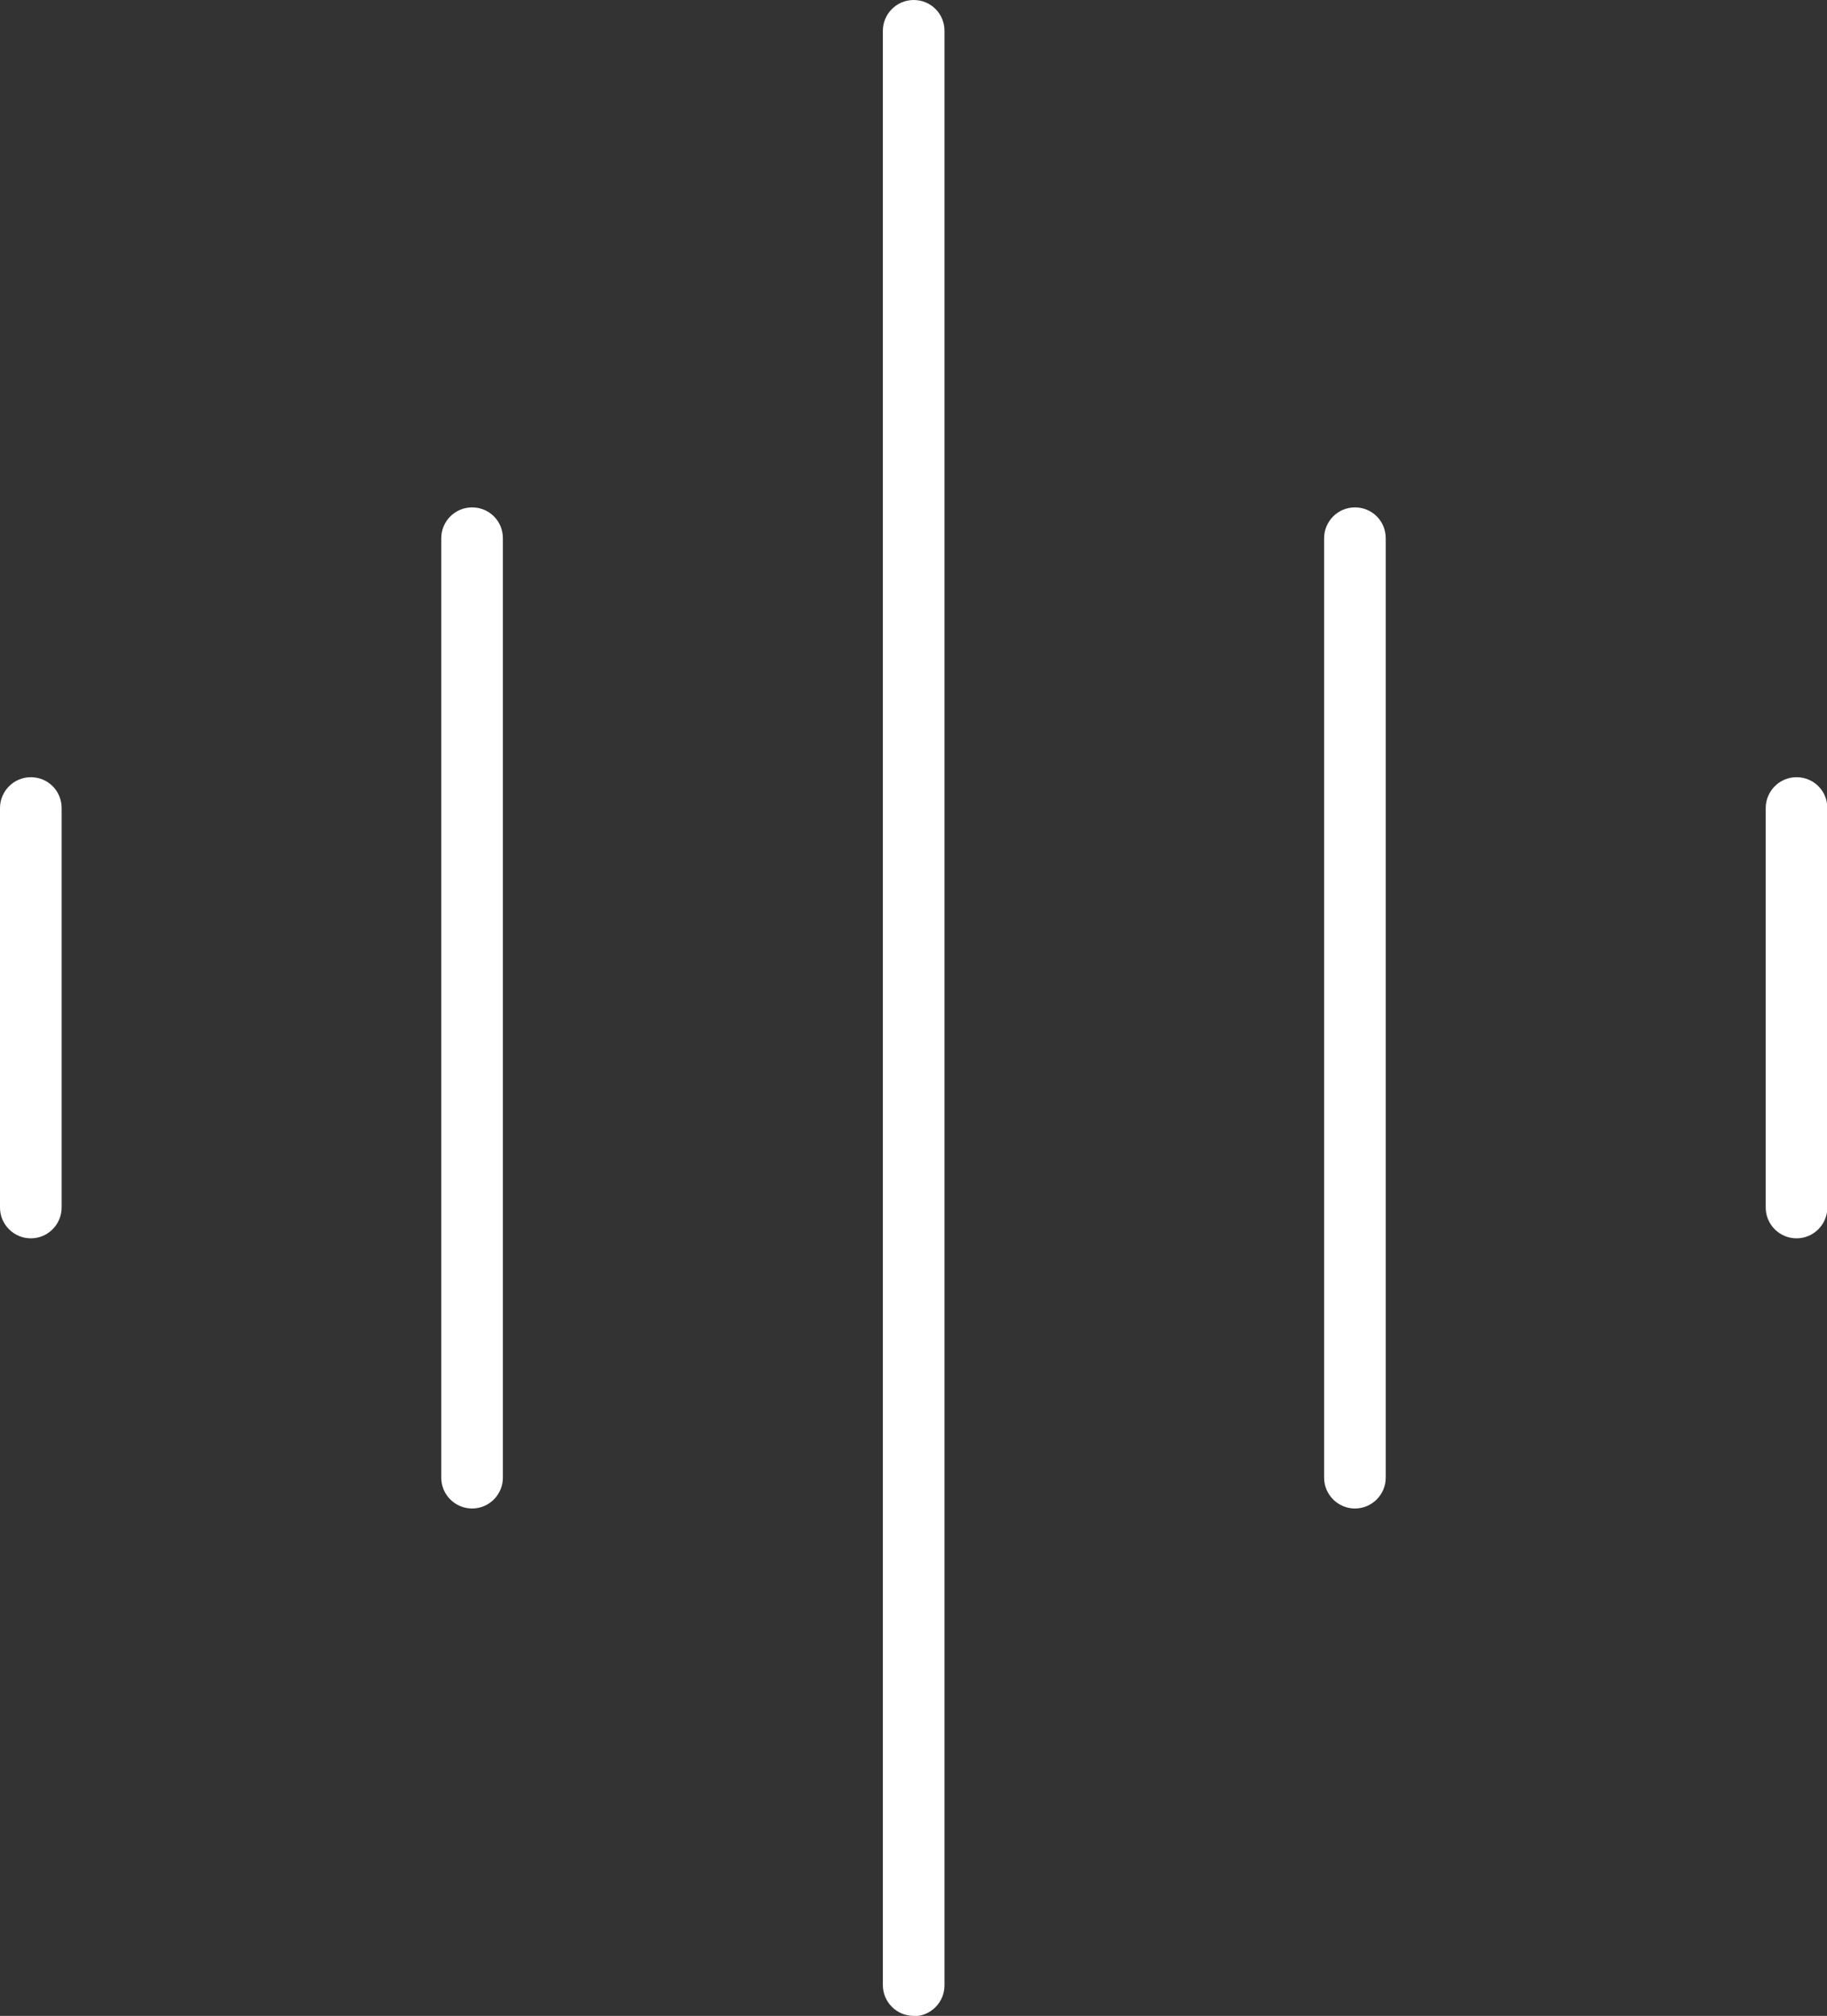
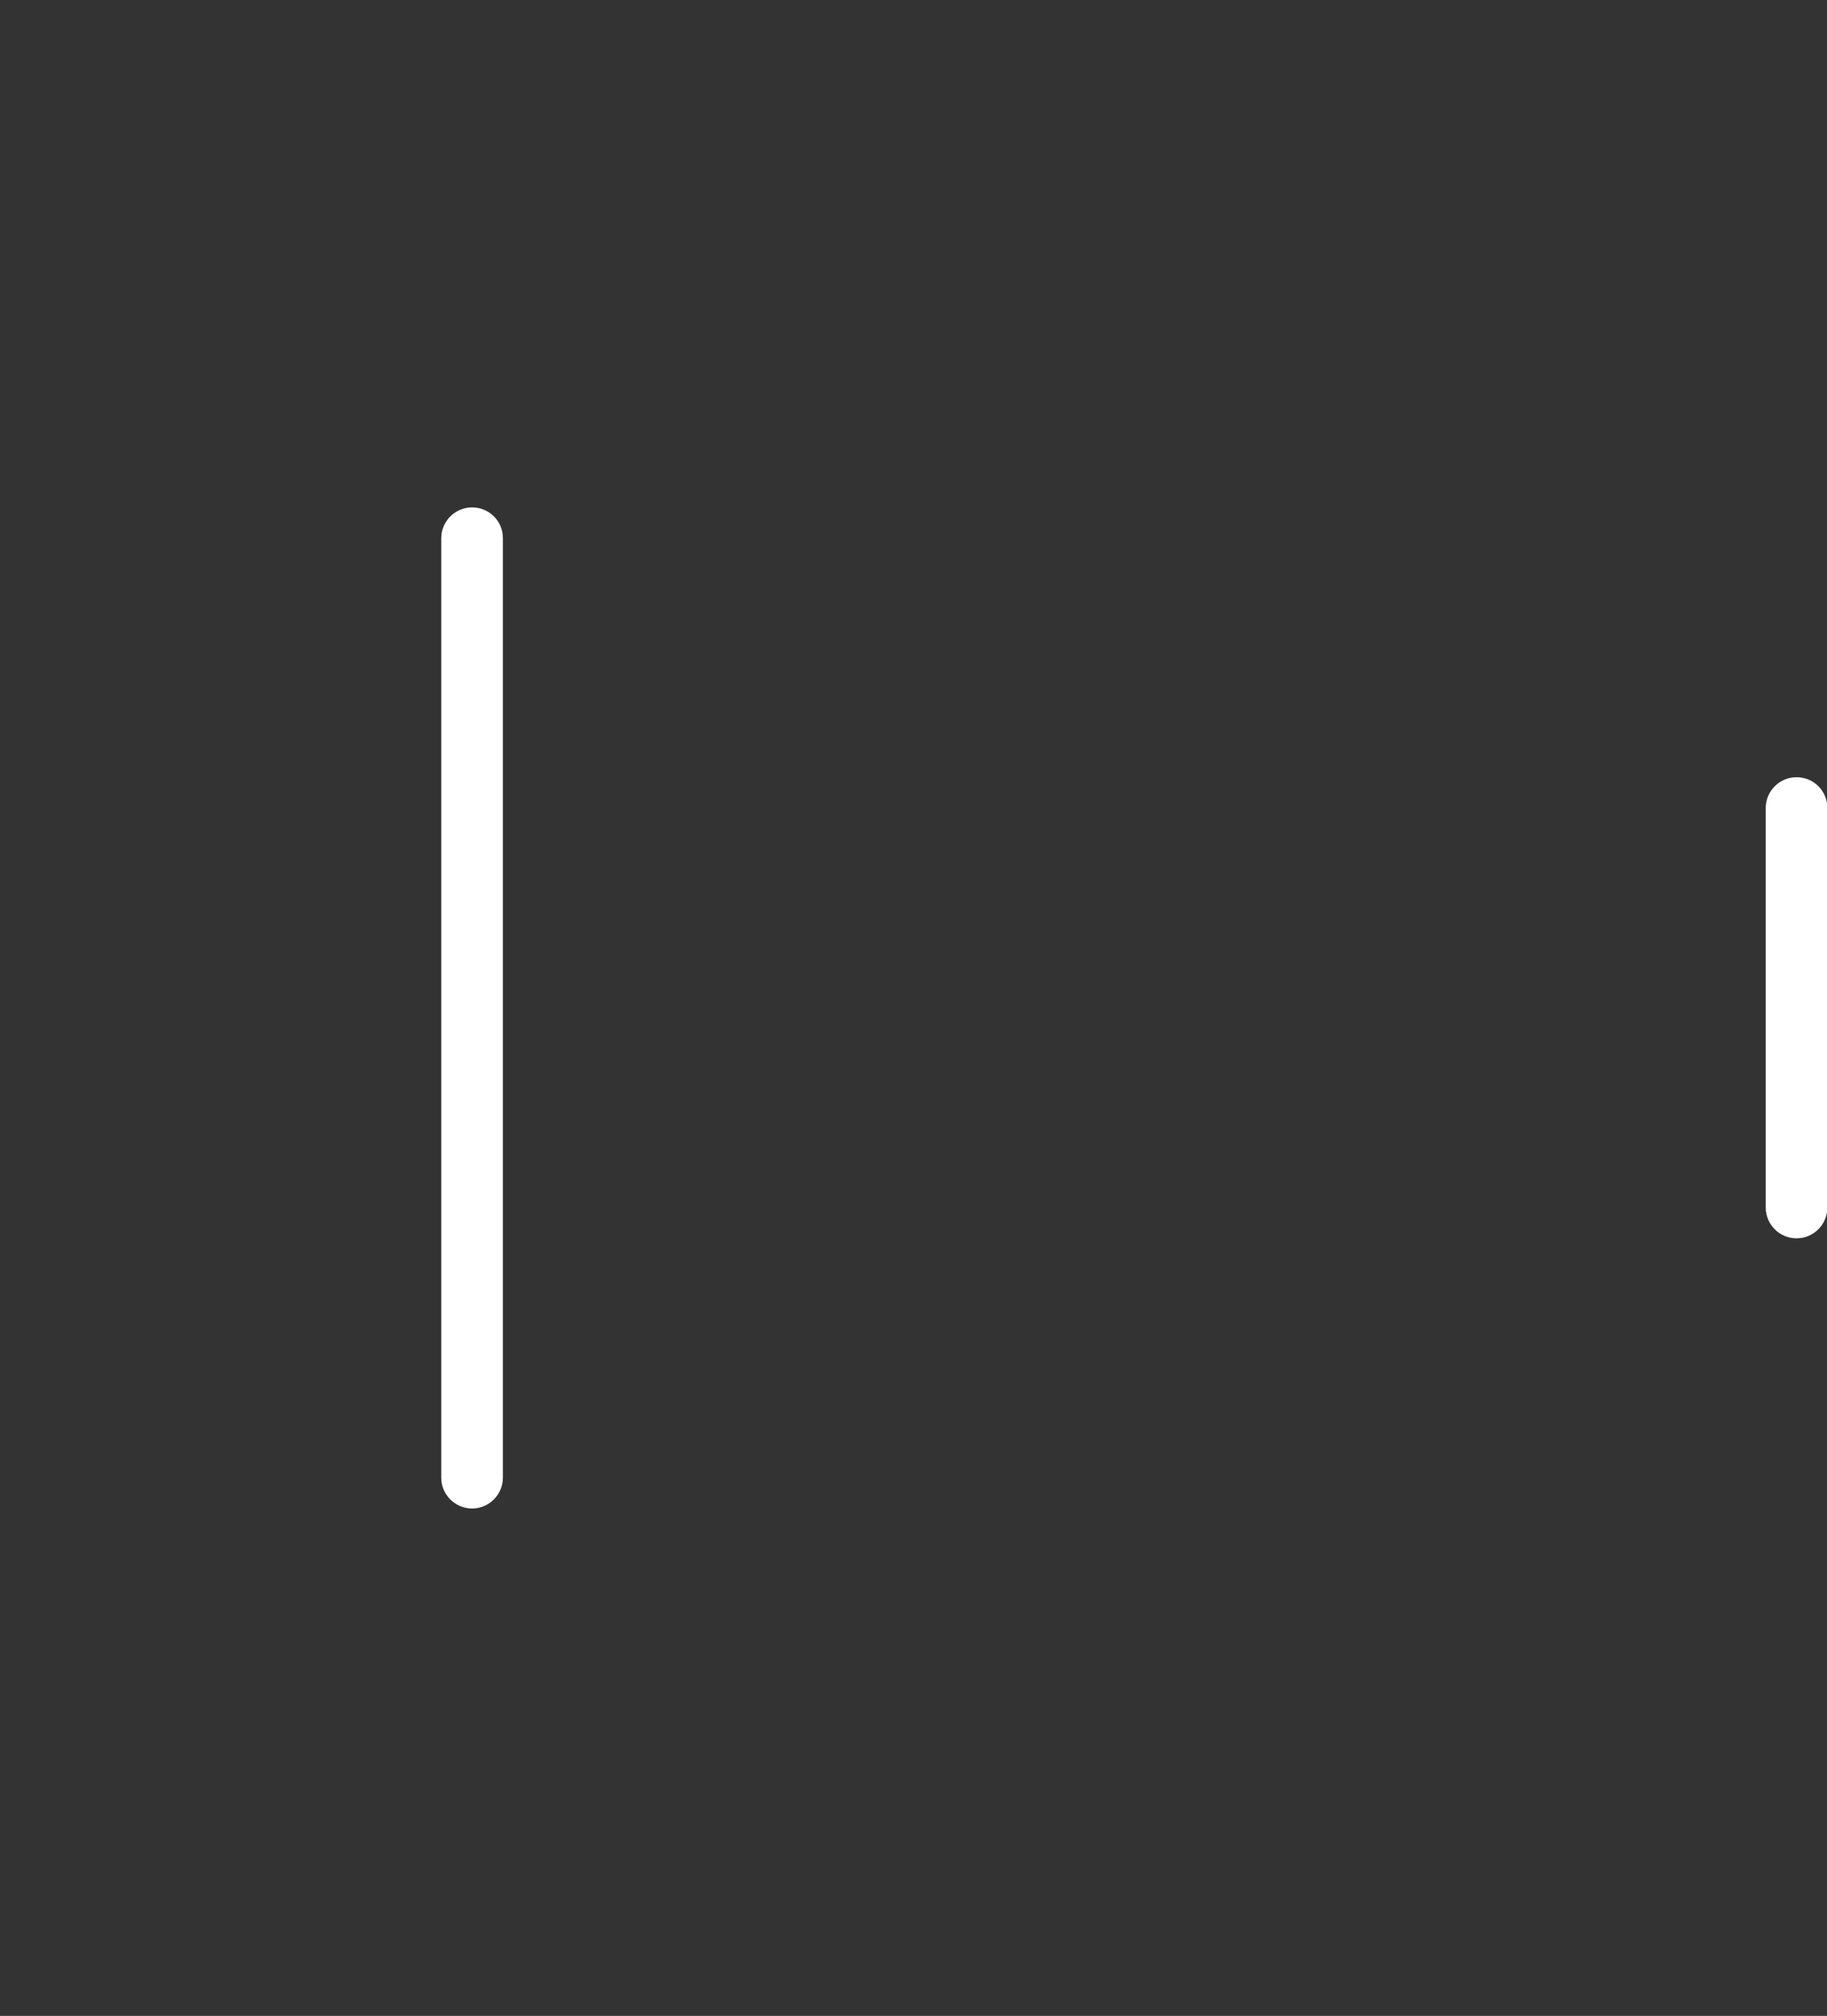
<svg xmlns="http://www.w3.org/2000/svg" id="Vrstva_2" data-name="Vrstva 2" width="52.17" height="57.53" viewBox="0 0 52.17 57.53">
  <rect x="0" y="0" width="52.17" height="57.53" fill="#333333" stroke="none" />
  <defs>
    <style>
      .cls-1 {
        fill: #fff;
      }
    </style>
  </defs>
-   <path class="cls-1" d="M.88,35.34c-.48,0-.88-.39-.88-.88v-11.4c0-.48.39-.88.88-.88s.88.39.88.88v11.4c0,.48-.39.88-.88.88Z" />
  <path class="cls-1" d="M51.3,35.34c-.48,0-.88-.39-.88-.88v-11.4c0-.48.39-.88.88-.88s.88.39.88.88v11.4c0,.48-.39.88-.88.88Z" />
  <path class="cls-1" d="M13.48,43.05c-.48,0-.88-.39-.88-.88V15.36c0-.48.39-.88.88-.88s.88.39.88.88v26.81c0,.48-.39.88-.88.88Z" />
-   <path class="cls-1" d="M38.69,43.05c-.48,0-.88-.39-.88-.88V15.36c0-.48.39-.88.88-.88s.88.39.88.88v26.81c0,.48-.39.88-.88.88Z" />
-   <path class="cls-1" d="M26.09,57.53c-.48,0-.88-.39-.88-.88V.88c0-.48.39-.88.88-.88s.88.39.88.88v55.78c0,.48-.39.88-.88.88Z" />
</svg>